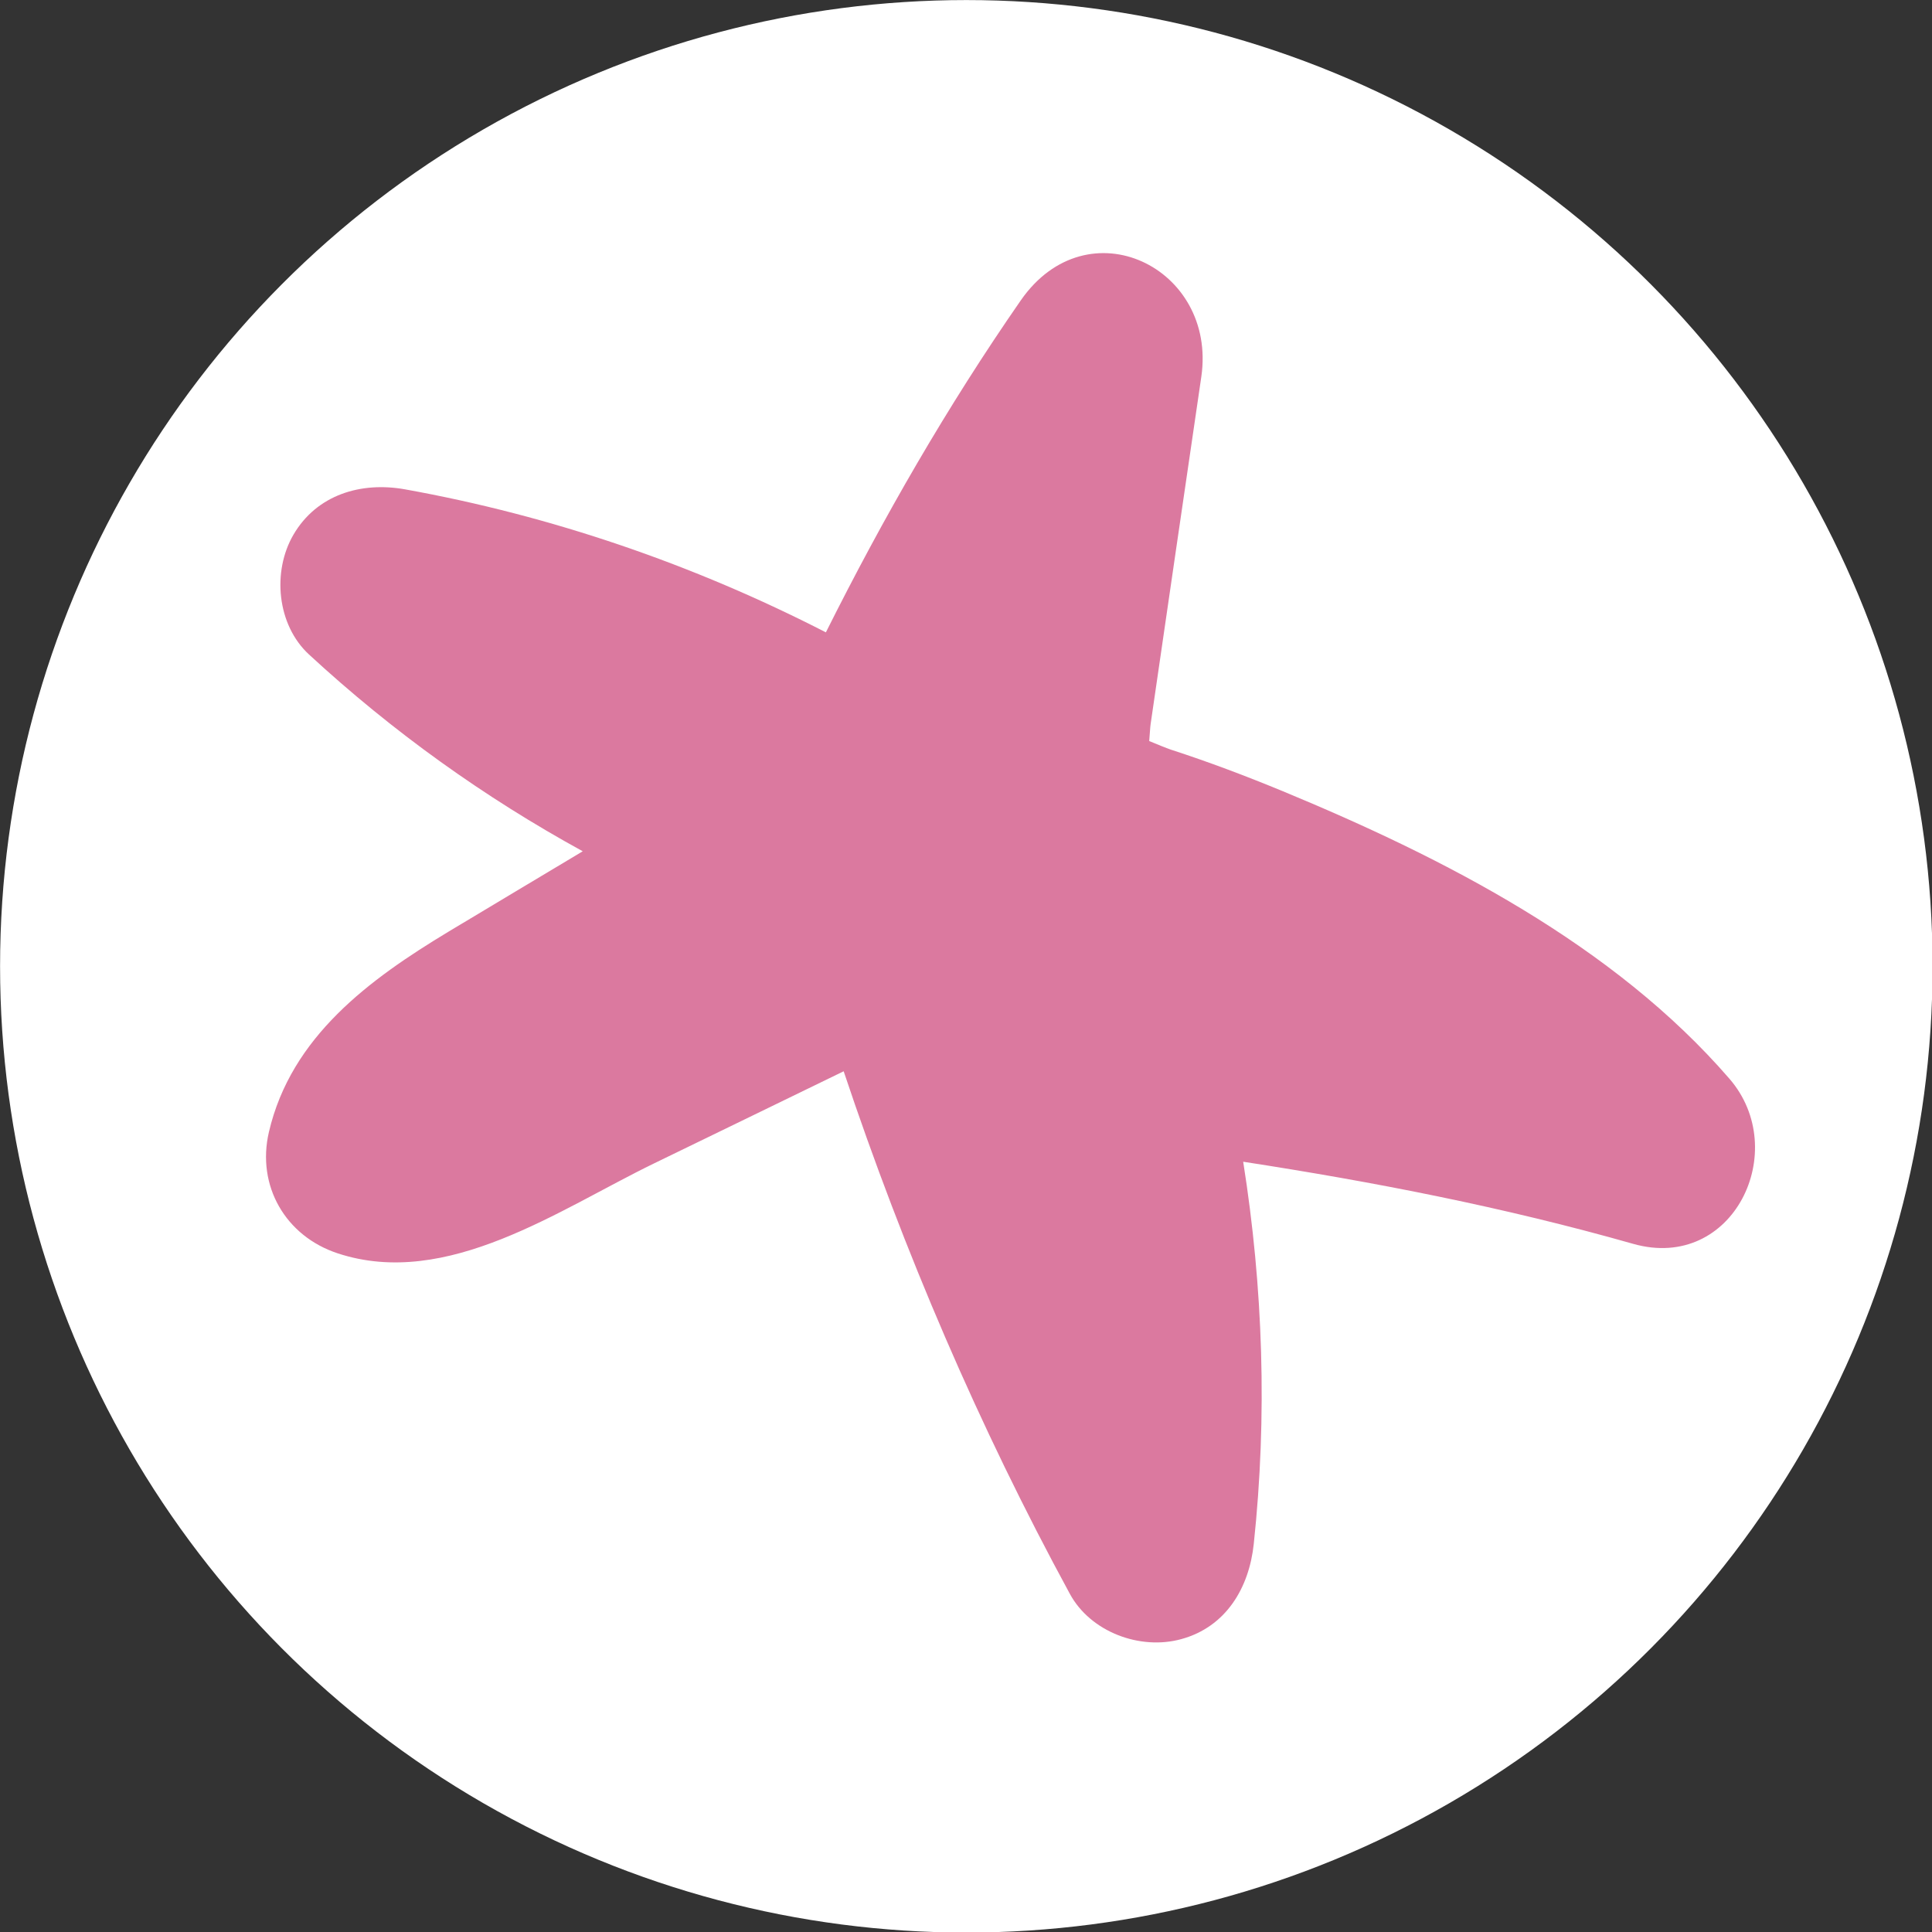
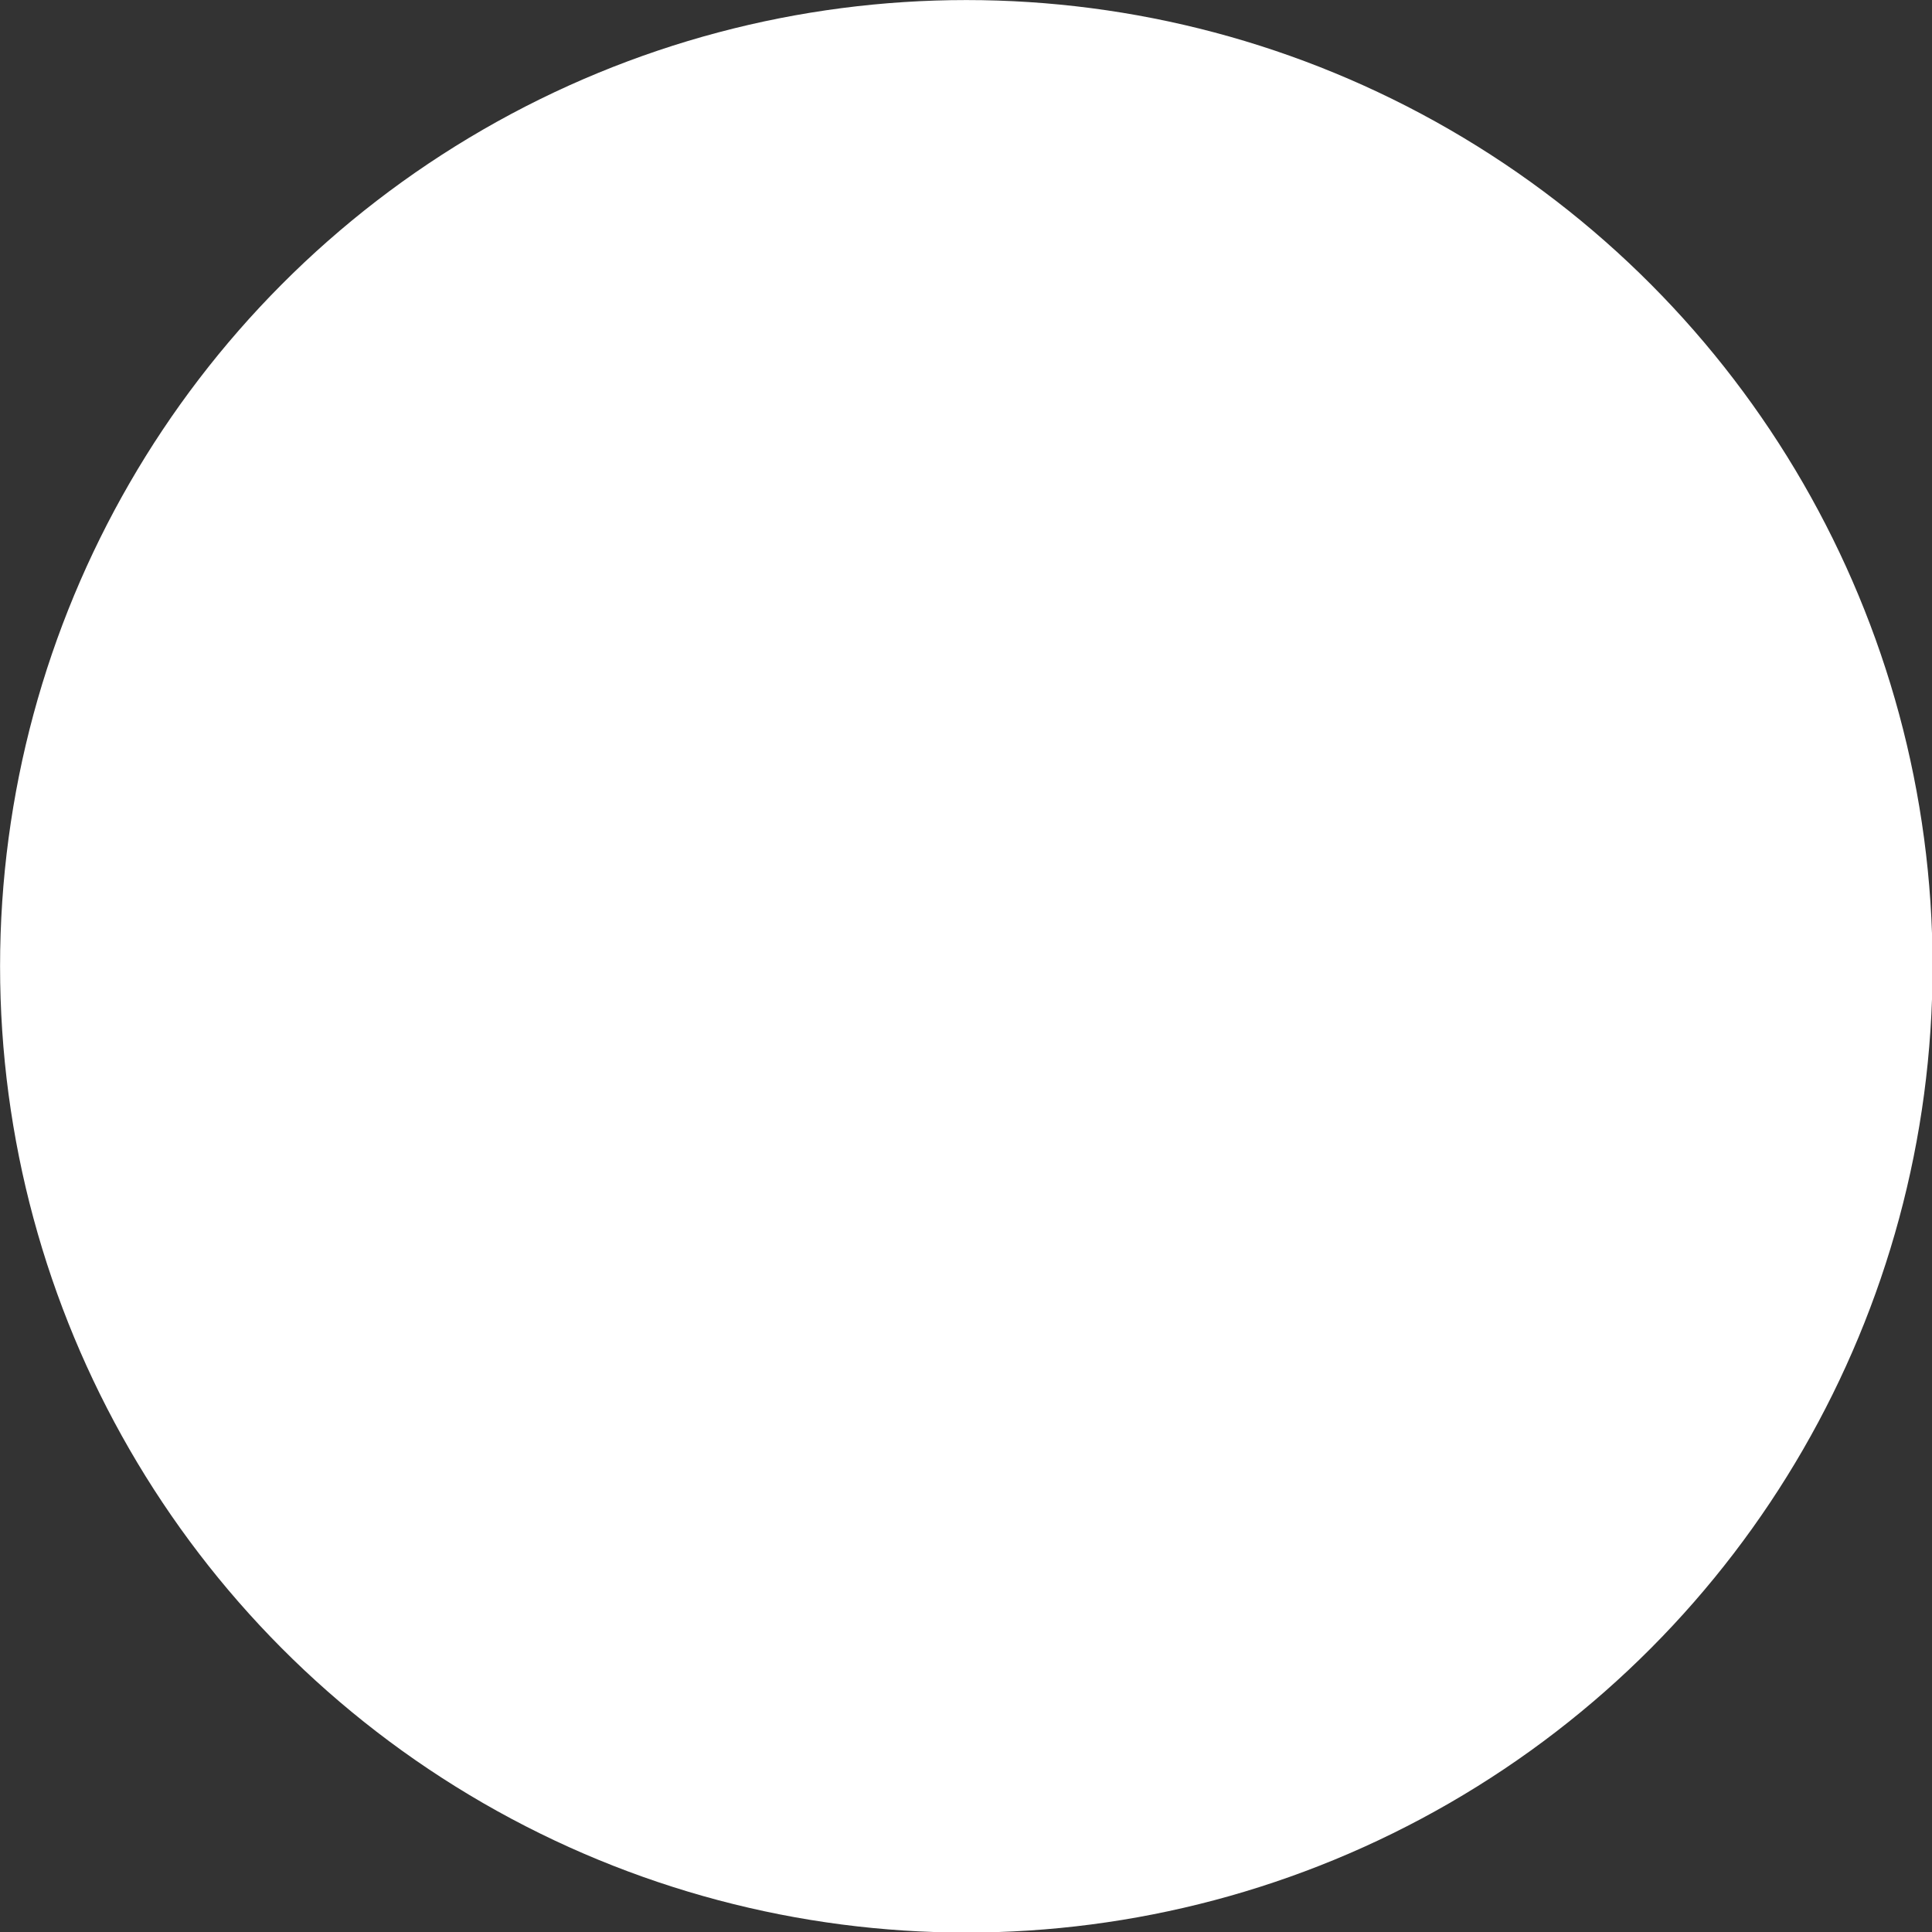
<svg xmlns="http://www.w3.org/2000/svg" width="80" height="80" viewBox="0 0 21.167 21.167" version="1.1" id="svg1">
  <rect x="0" y="0" width="21.167" height="21.167" fill="#333333" stroke="none" />
  <defs id="defs1">
    <clipPath clipPathUnits="userSpaceOnUse" id="clipPath74">
      <path d="m 374.383,304.267 v -61.335 c 0,-1.877 0.436,-3.655 1.212,-5.241 v 0 h 61.713 v 66.576 z" transform="translate(-419.758,-279.138)" id="path74" />
    </clipPath>
  </defs>
  <g id="layer1">
    <g id="g2" transform="matrix(0.446,0,0,0.446,-0.596,-0.82)">
      <circle style="fill:#ffffff;fill-opacity:1;stroke:none;stroke-width:1.993;stroke-linecap:square;stroke-miterlimit:24" id="path123" cx="25.074" cy="25.576" r="23.736" />
-       <path id="path73" d="m 0,0 c -0.757,0.875 -1.861,1.44 -2.914,1.876 -0.24,0.099 -0.483,0.191 -0.73,0.271 -0.032,0.011 -0.085,0.033 -0.141,0.056 0.004,0.045 0.006,0.088 0.009,0.109 0.11,0.756 0.22,1.512 0.331,2.268 0.103,0.712 -0.742,1.125 -1.178,0.497 C -5.103,4.385 -5.52,3.66 -5.894,2.912 -6.757,3.355 -7.684,3.673 -8.64,3.845 -8.925,3.896 -9.214,3.811 -9.367,3.549 -9.507,3.309 -9.475,2.961 -9.266,2.768 -8.719,2.263 -8.122,1.836 -7.48,1.484 -7.772,1.309 -8.064,1.135 -8.355,0.96 -8.872,0.648 -9.382,0.275 -9.527,-0.347 c -0.082,-0.351 0.108,-0.68 0.45,-0.792 0.713,-0.234 1.444,0.287 2.062,0.587 0.413,0.2 0.825,0.401 1.237,0.601 0.393,-1.176 0.883,-2.319 1.475,-3.408 0.135,-0.25 0.459,-0.37 0.727,-0.296 0.293,0.08 0.443,0.336 0.473,0.621 0.089,0.837 0.061,1.673 -0.069,2.493 0.855,-0.132 1.7,-0.296 2.545,-0.536 C 0.026,-1.261 0.404,-0.467 0,0" style="fill:#db799f;fill-opacity:1;fill-rule:nonzero;stroke:none" transform="matrix(3.766,0,0,-3.766,43.821,28.339)" clip-path="url(#clipPath74)" />
    </g>
  </g>
</svg>